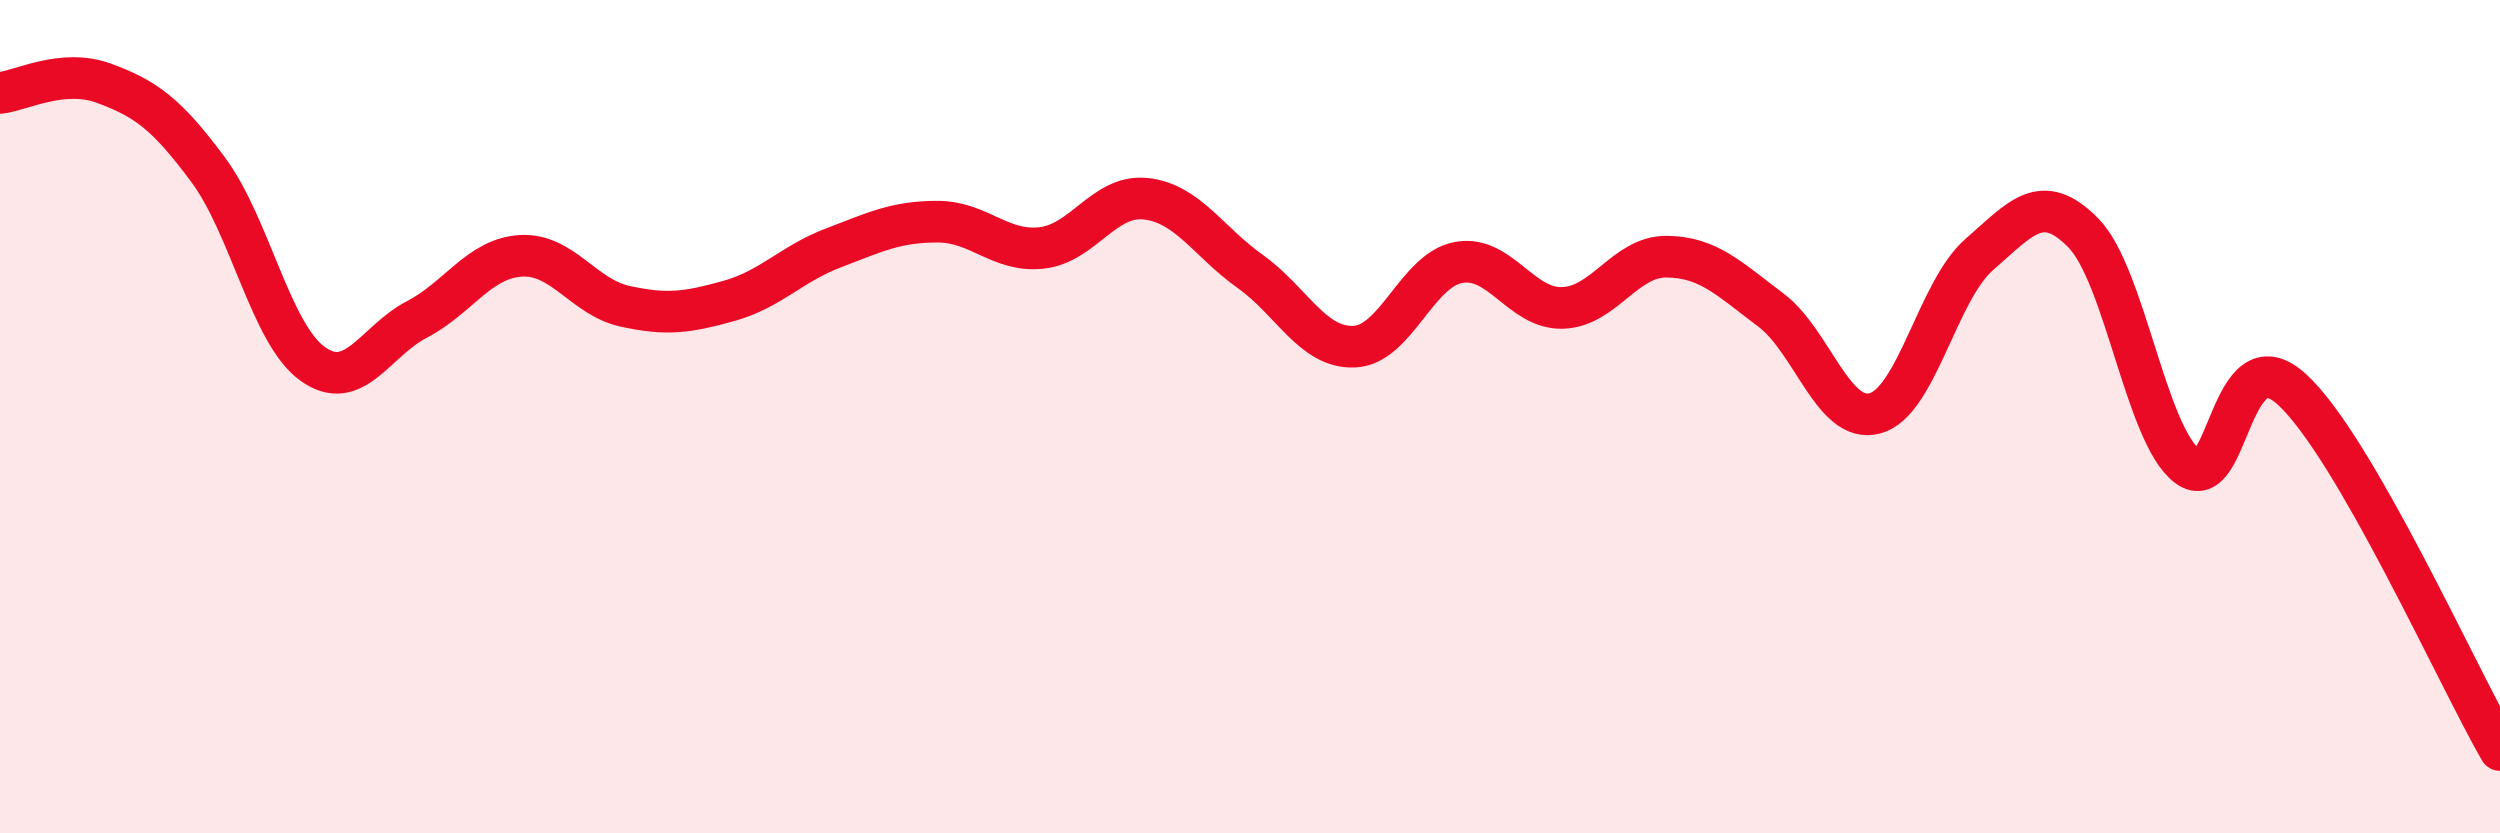
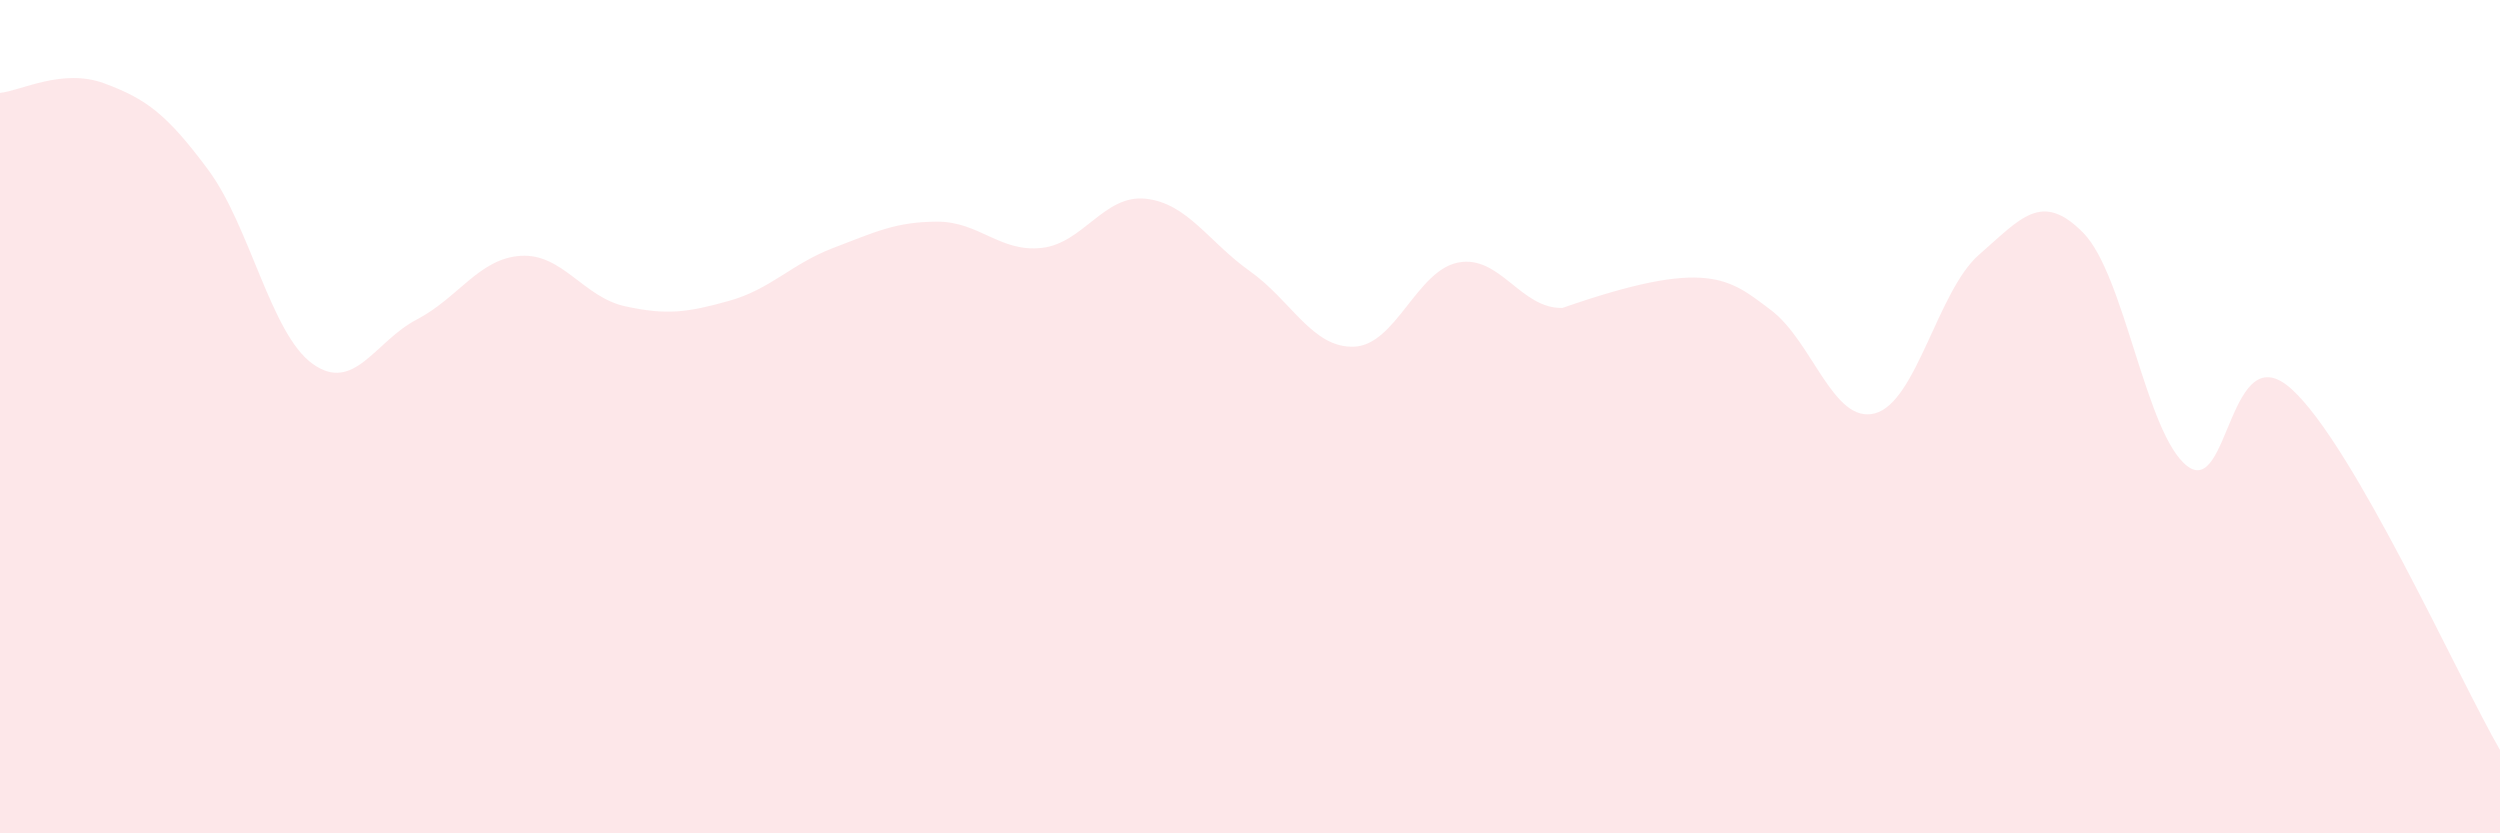
<svg xmlns="http://www.w3.org/2000/svg" width="60" height="20" viewBox="0 0 60 20">
-   <path d="M 0,2.23 C 0.5,2.18 1.5,1.63 2.5,2 C 3.5,2.37 4,2.73 5,4.08 C 6,5.43 6.5,8.01 7.5,8.73 C 8.5,9.45 9,8.19 10,7.67 C 11,7.15 11.5,6.2 12.5,6.14 C 13.5,6.08 14,7.13 15,7.35 C 16,7.57 16.5,7.5 17.5,7.22 C 18.5,6.94 19,6.33 20,5.95 C 21,5.57 21.5,5.32 22.5,5.32 C 23.5,5.32 24,6.06 25,5.95 C 26,5.84 26.5,4.66 27.5,4.77 C 28.5,4.88 29,5.8 30,6.51 C 31,7.22 31.5,8.36 32.5,8.32 C 33.5,8.28 34,6.49 35,6.3 C 36,6.11 36.5,7.42 37.5,7.39 C 38.5,7.36 39,6.15 40,6.16 C 41,6.17 41.5,6.69 42.5,7.44 C 43.5,8.19 44,10.19 45,9.92 C 46,9.65 46.5,6.98 47.5,6.11 C 48.5,5.24 49,4.57 50,5.59 C 51,6.61 51.5,10.44 52.5,11.19 C 53.5,11.94 53.5,7.98 55,9.34 C 56.5,10.7 59,16.27 60,18L60 20L0 20Z" fill="#EB0A25" opacity="0.1" stroke-linecap="round" stroke-linejoin="round" />
-   <path d="M 0,2.23 C 0.5,2.18 1.5,1.63 2.5,2 C 3.5,2.37 4,2.73 5,4.08 C 6,5.43 6.5,8.01 7.5,8.73 C 8.5,9.45 9,8.19 10,7.67 C 11,7.15 11.5,6.2 12.5,6.14 C 13.5,6.08 14,7.13 15,7.35 C 16,7.57 16.5,7.5 17.5,7.22 C 18.5,6.94 19,6.33 20,5.95 C 21,5.57 21.5,5.32 22.5,5.32 C 23.5,5.32 24,6.06 25,5.95 C 26,5.84 26.5,4.66 27.5,4.77 C 28.5,4.88 29,5.8 30,6.51 C 31,7.22 31.5,8.36 32.5,8.32 C 33.5,8.28 34,6.49 35,6.3 C 36,6.11 36.5,7.42 37.5,7.39 C 38.5,7.36 39,6.15 40,6.16 C 41,6.17 41.5,6.69 42.5,7.44 C 43.5,8.19 44,10.19 45,9.92 C 46,9.65 46.5,6.98 47.5,6.11 C 48.5,5.24 49,4.57 50,5.59 C 51,6.61 51.5,10.44 52.5,11.19 C 53.5,11.94 53.5,7.98 55,9.34 C 56.5,10.7 59,16.27 60,18" stroke="#EB0A25" stroke-width="1" fill="none" stroke-linecap="round" stroke-linejoin="round" />
+   <path d="M 0,2.23 C 0.5,2.18 1.5,1.63 2.5,2 C 3.5,2.37 4,2.73 5,4.08 C 6,5.43 6.5,8.01 7.5,8.73 C 8.5,9.45 9,8.19 10,7.67 C 11,7.15 11.5,6.2 12.5,6.14 C 13.5,6.08 14,7.13 15,7.35 C 16,7.57 16.5,7.5 17.5,7.22 C 18.5,6.94 19,6.33 20,5.95 C 21,5.57 21.5,5.32 22.5,5.32 C 23.5,5.32 24,6.06 25,5.95 C 26,5.84 26.5,4.66 27.5,4.77 C 28.5,4.88 29,5.8 30,6.51 C 31,7.22 31.5,8.36 32.5,8.32 C 33.5,8.28 34,6.49 35,6.3 C 36,6.11 36.5,7.42 37.5,7.39 C 41,6.17 41.5,6.69 42.5,7.44 C 43.5,8.19 44,10.19 45,9.92 C 46,9.65 46.5,6.98 47.5,6.11 C 48.5,5.24 49,4.57 50,5.59 C 51,6.61 51.5,10.44 52.5,11.19 C 53.5,11.94 53.5,7.98 55,9.34 C 56.5,10.7 59,16.27 60,18L60 20L0 20Z" fill="#EB0A25" opacity="0.1" stroke-linecap="round" stroke-linejoin="round" />
</svg>